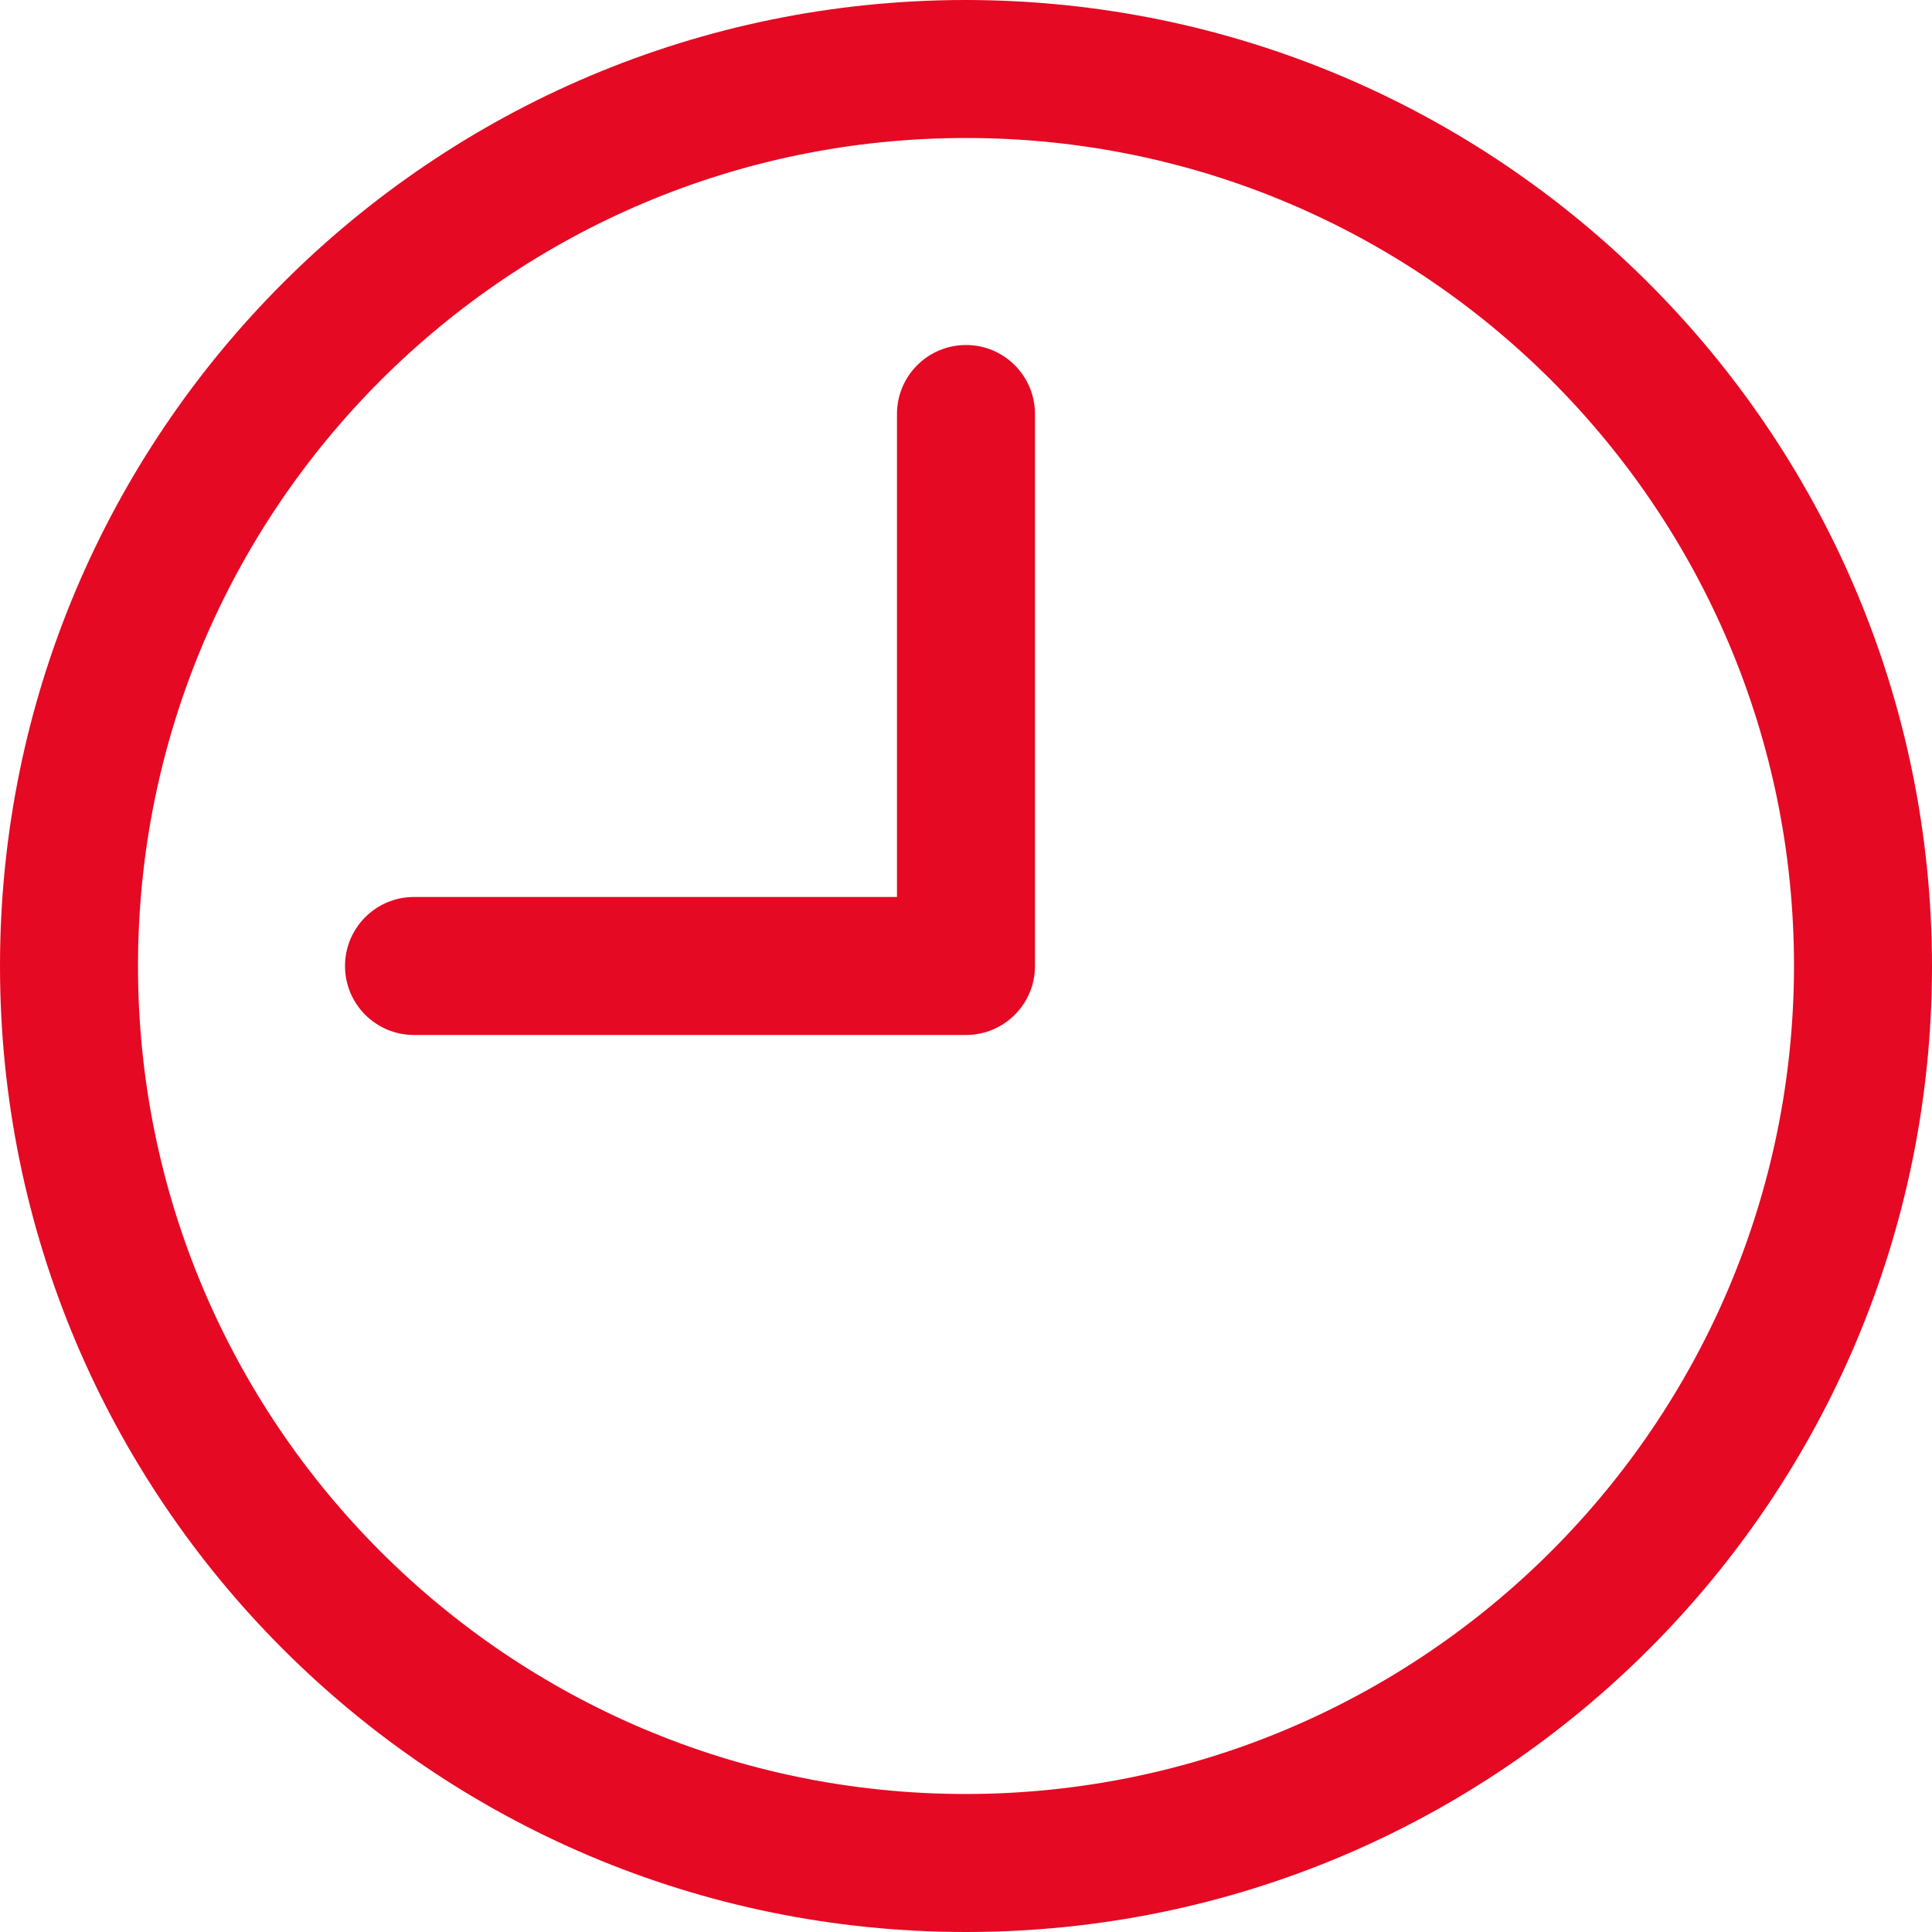
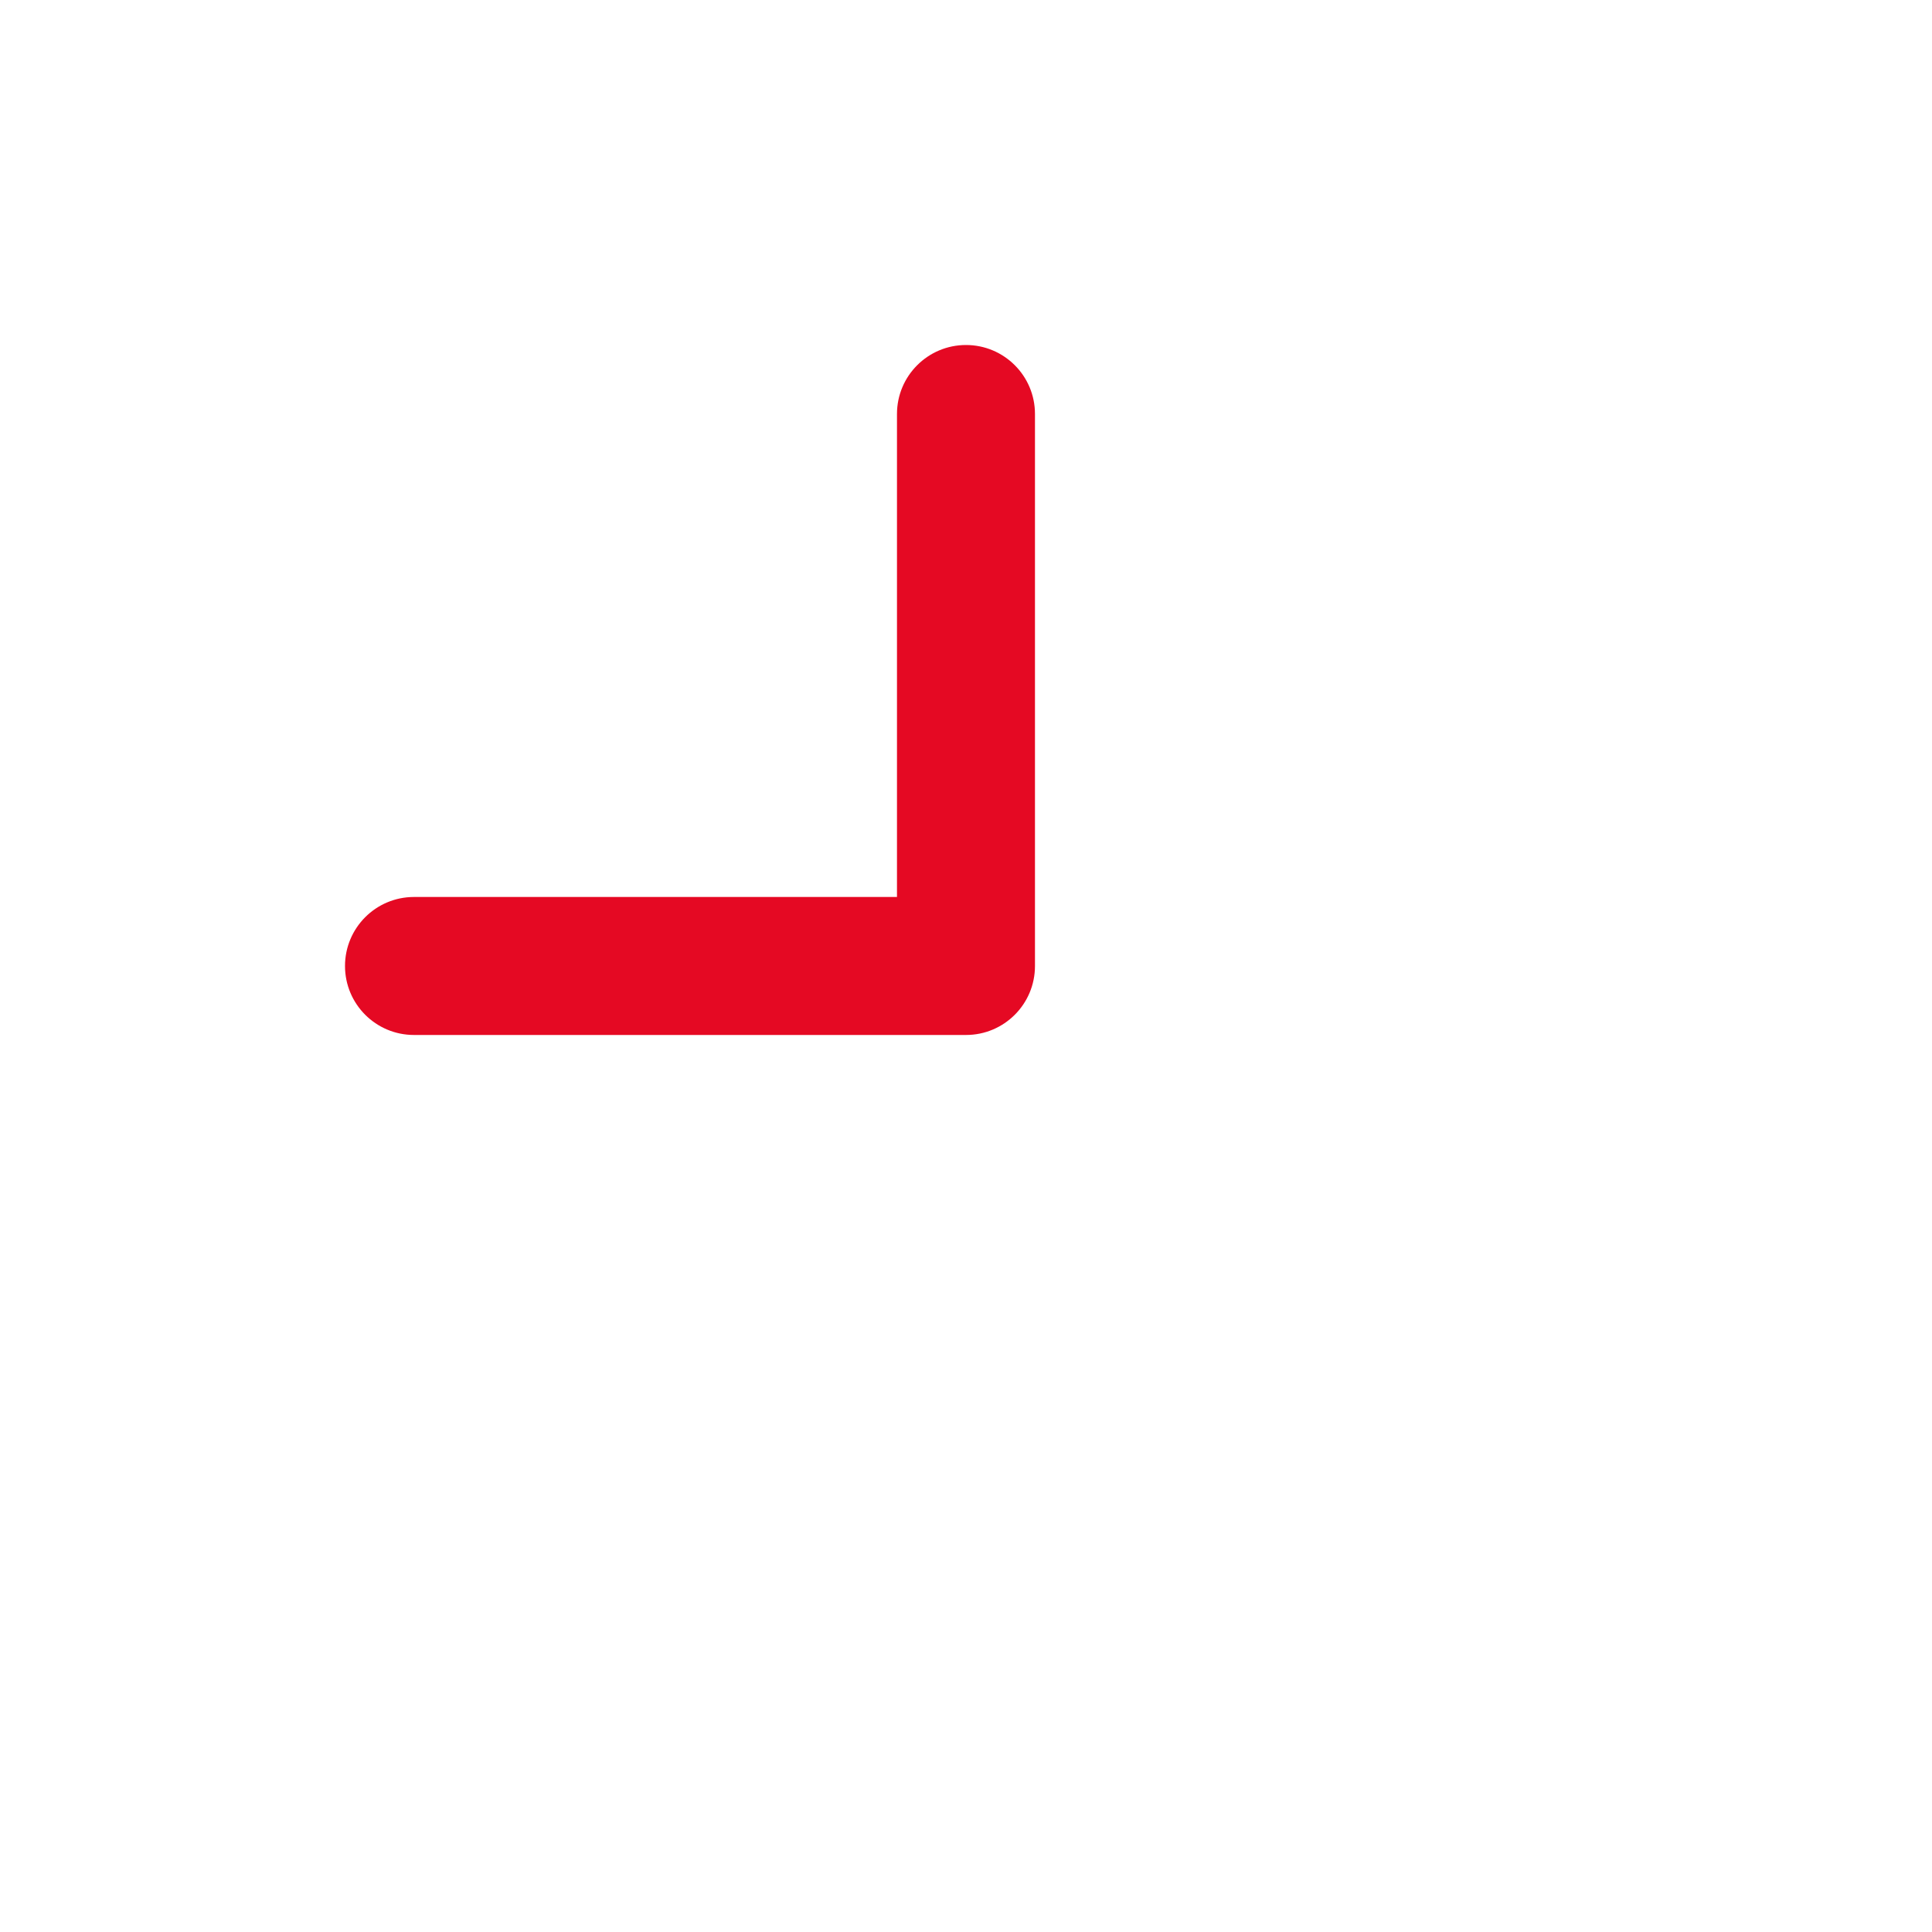
<svg xmlns="http://www.w3.org/2000/svg" width="40" height="40" viewBox="0 0 40 40" fill="none">
-   <path d="M20 0C8.954 0 0 8.954 0 20C0 31.046 8.954 40 20 40C31.046 40 40 31.046 40 20C39.988 8.959 31.041 0.012 20 0ZM20 37.143C10.532 37.143 2.857 29.468 2.857 20C2.857 10.532 10.532 2.857 20 2.857C29.468 2.857 37.143 10.532 37.143 20C37.133 29.463 29.463 37.133 20 37.143Z" fill="#E50923" />
  <path d="M20 7.143C19.211 7.143 18.571 7.782 18.571 8.571V18.571H8.571C7.782 18.571 7.143 19.211 7.143 20C7.143 20.789 7.782 21.428 8.571 21.428H20C20.789 21.428 21.428 20.789 21.428 20V8.571C21.428 7.782 20.789 7.143 20 7.143Z" fill="#E50923" />
</svg>